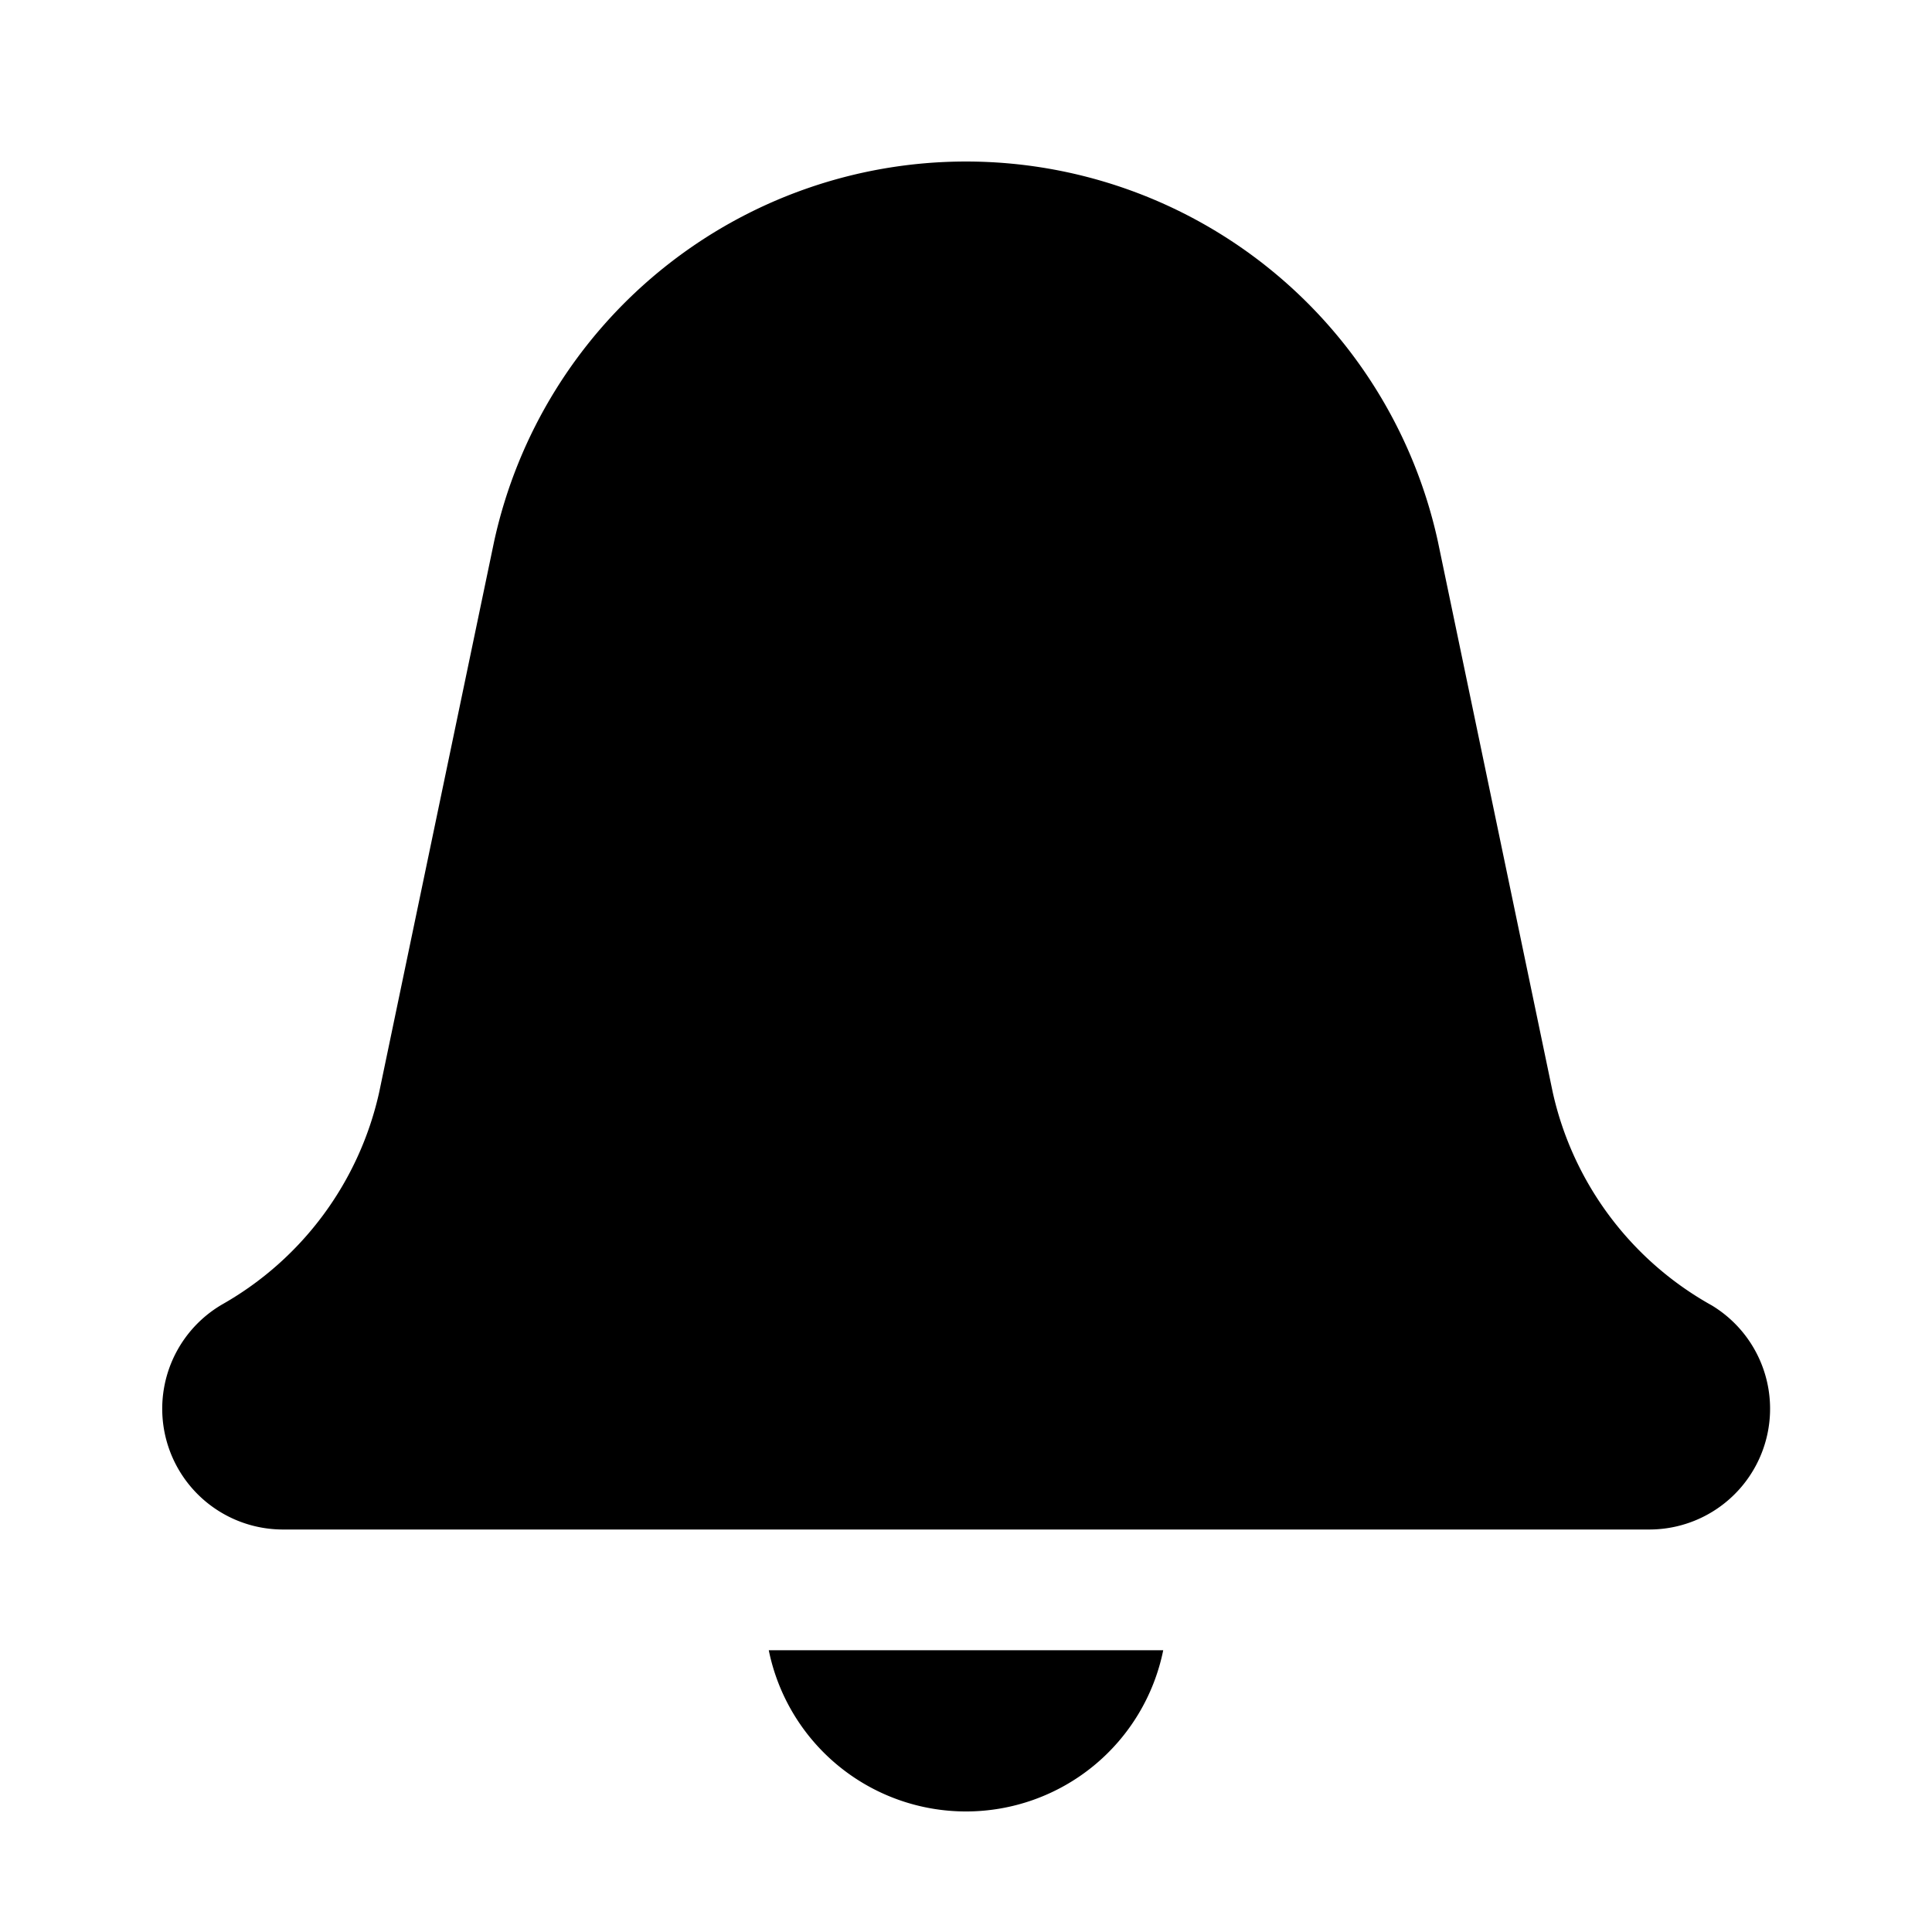
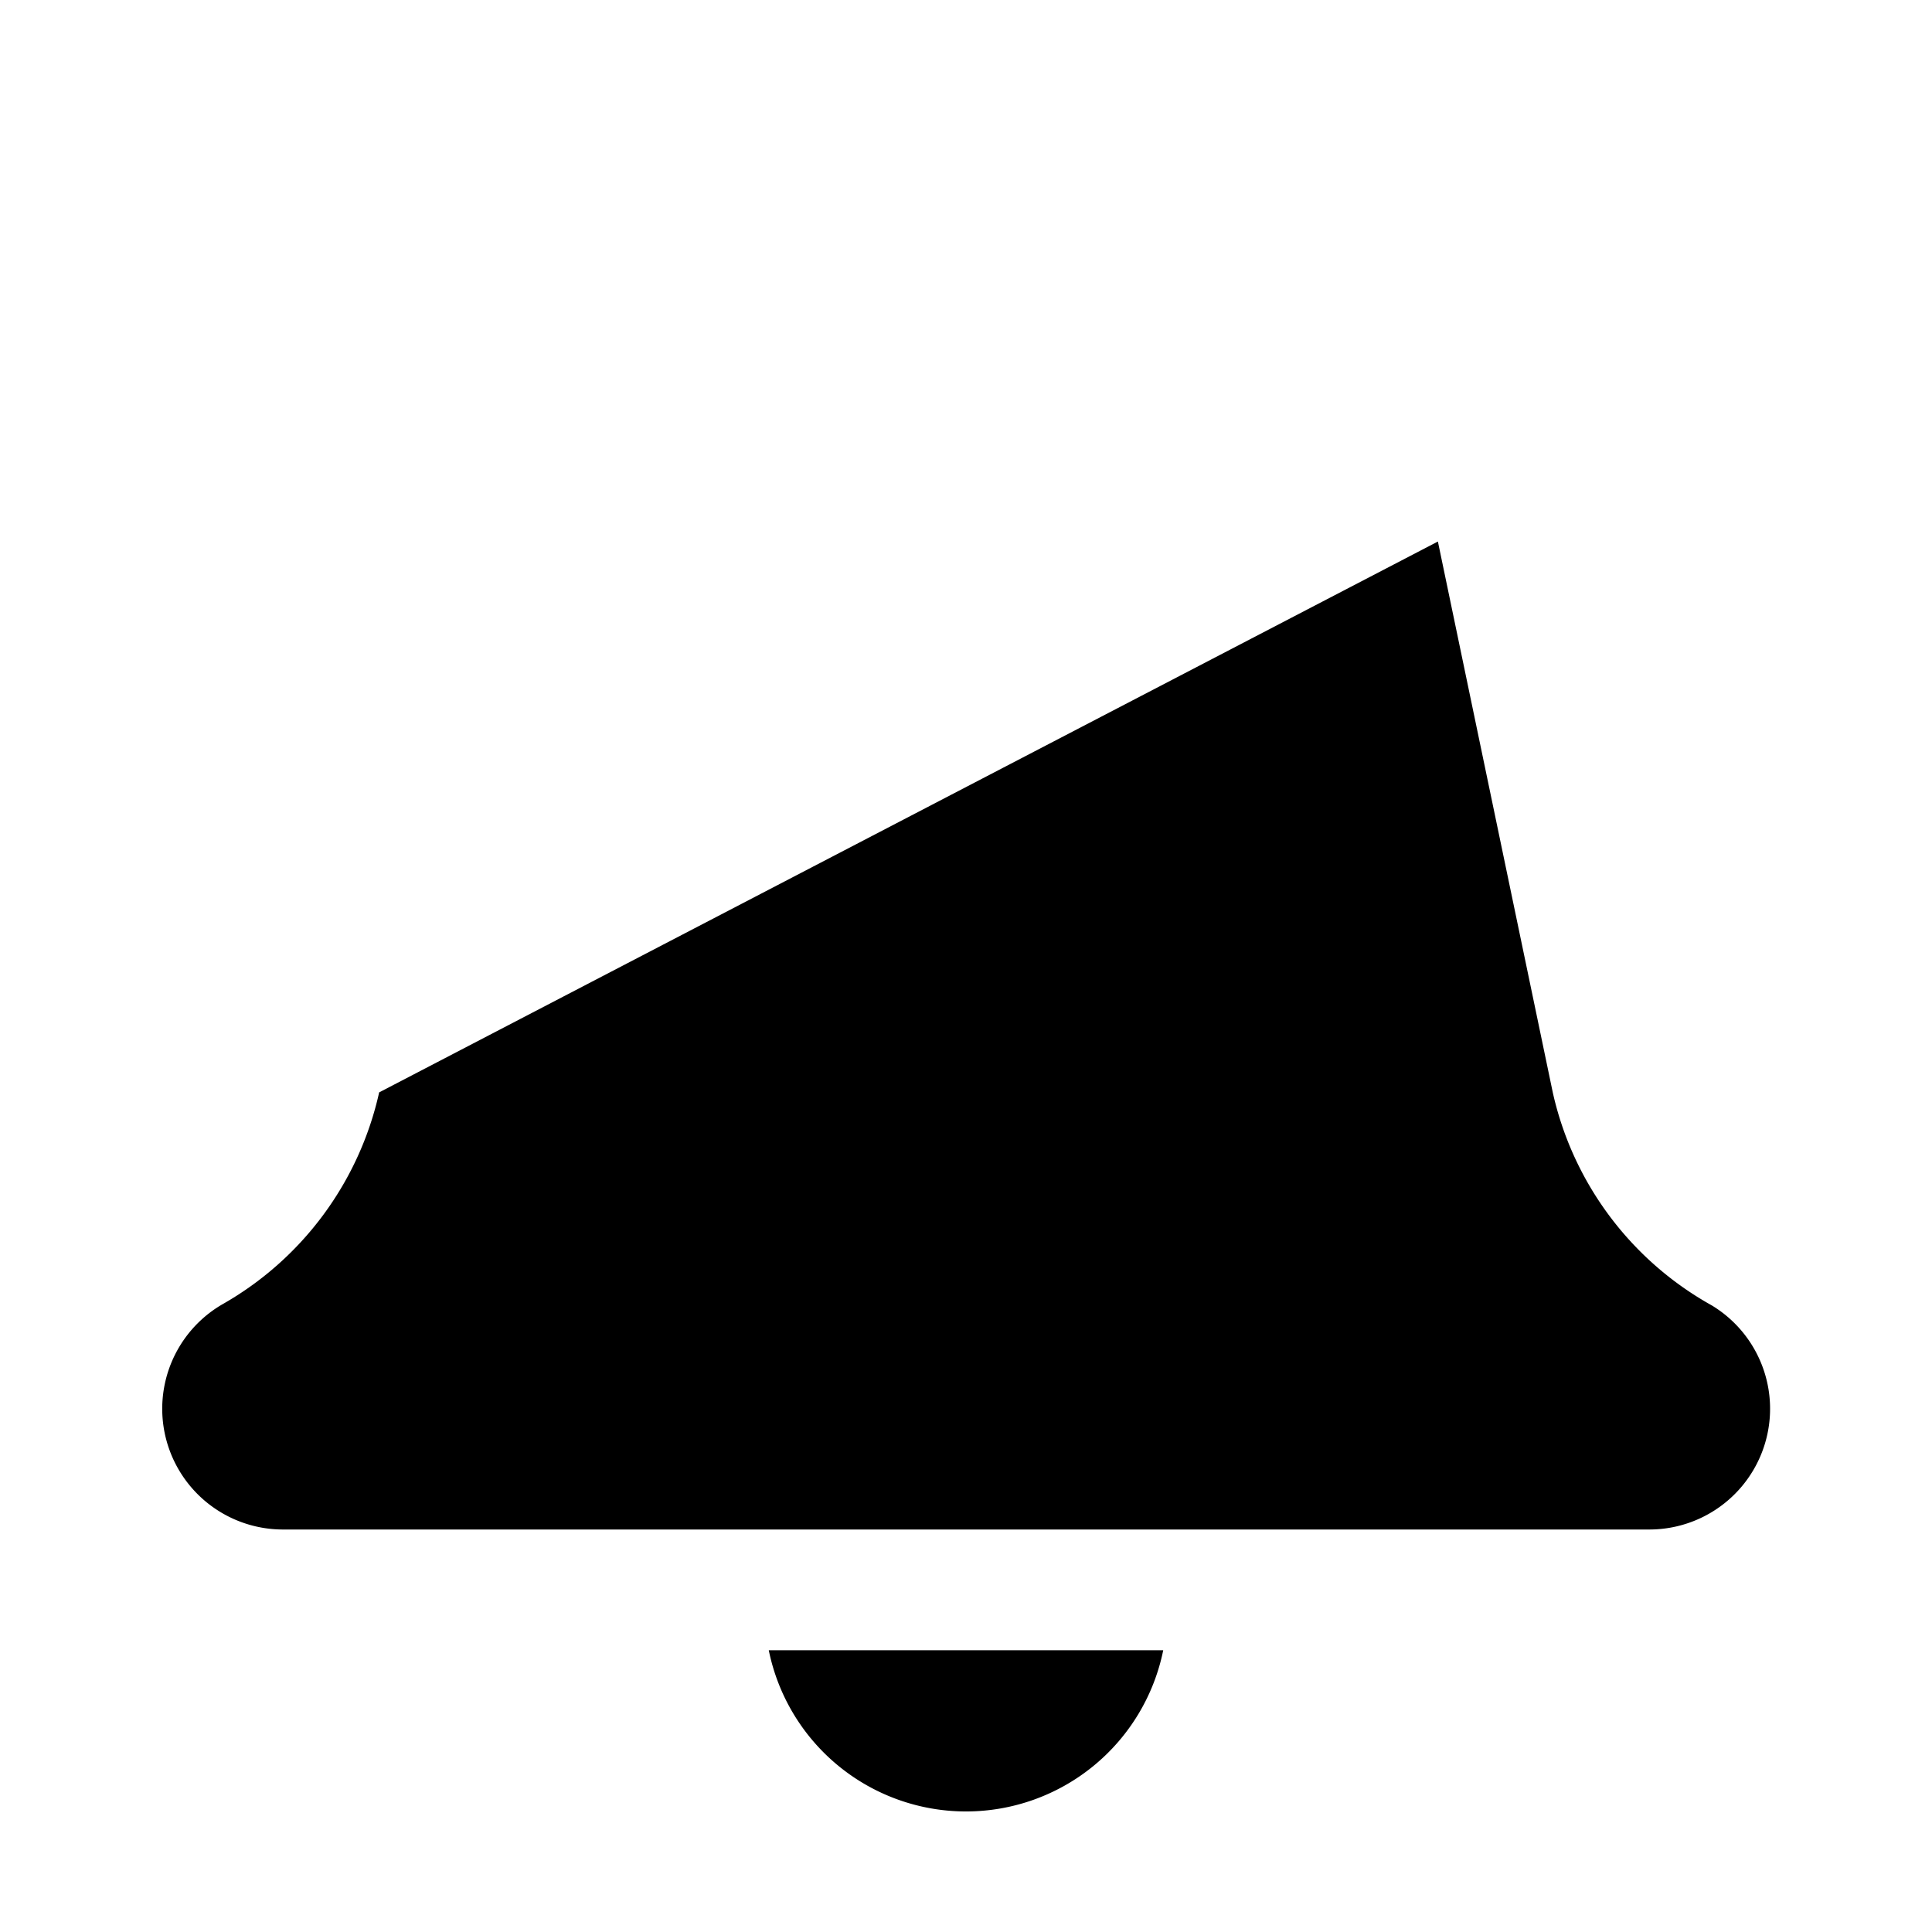
<svg xmlns="http://www.w3.org/2000/svg" width="24" height="24" fill="none">
-   <path d="M14.45 20.5a2.5 2.5 0 0 1-4.9 0h4.9Zm6.814-4.284a4.032 4.032 0 0 1-1.975-2.646l-1.427-6.843a6 6 0 0 0-11.724 0L4.71 13.57a4.036 4.036 0 0 1-1.943 2.63A1.5 1.5 0 0 0 3.5 19h17a1.5 1.5 0 0 0 .764-2.784Z" fill="#000" />
+   <path d="M14.45 20.5a2.5 2.5 0 0 1-4.9 0h4.9Zm6.814-4.284a4.032 4.032 0 0 1-1.975-2.646l-1.427-6.843L4.71 13.57a4.036 4.036 0 0 1-1.943 2.63A1.5 1.5 0 0 0 3.5 19h17a1.5 1.5 0 0 0 .764-2.784Z" fill="#000" />
</svg>